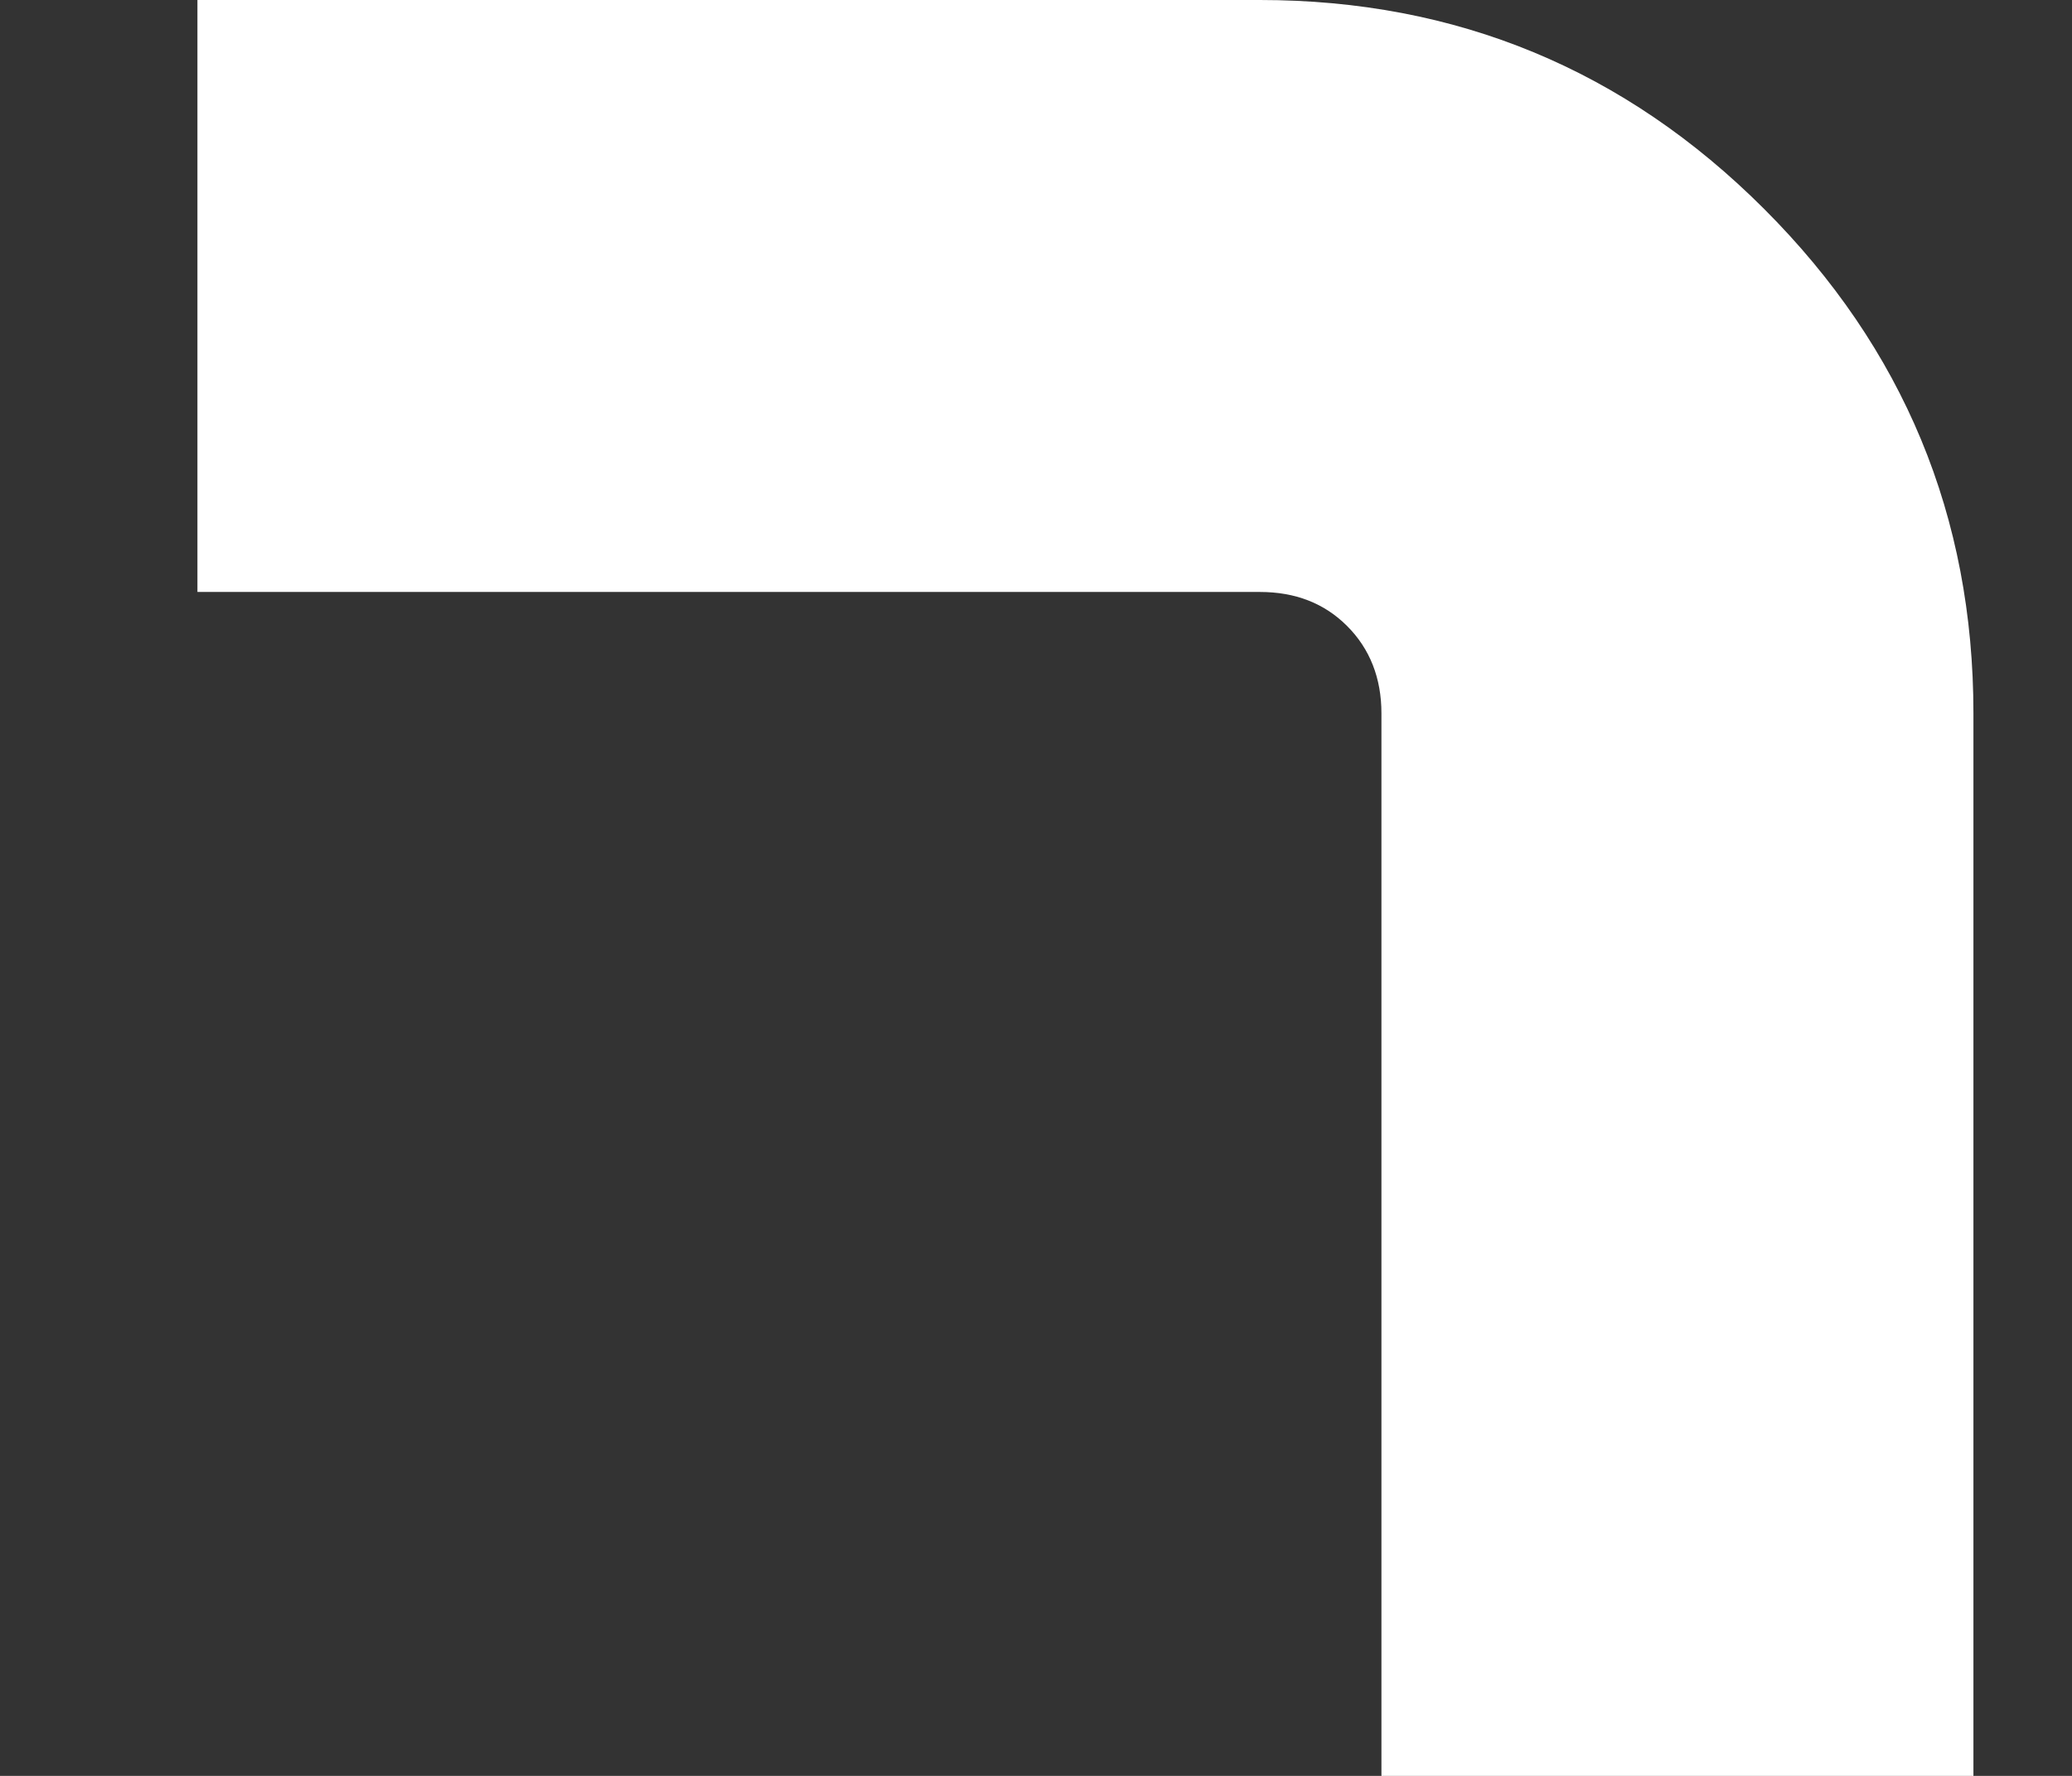
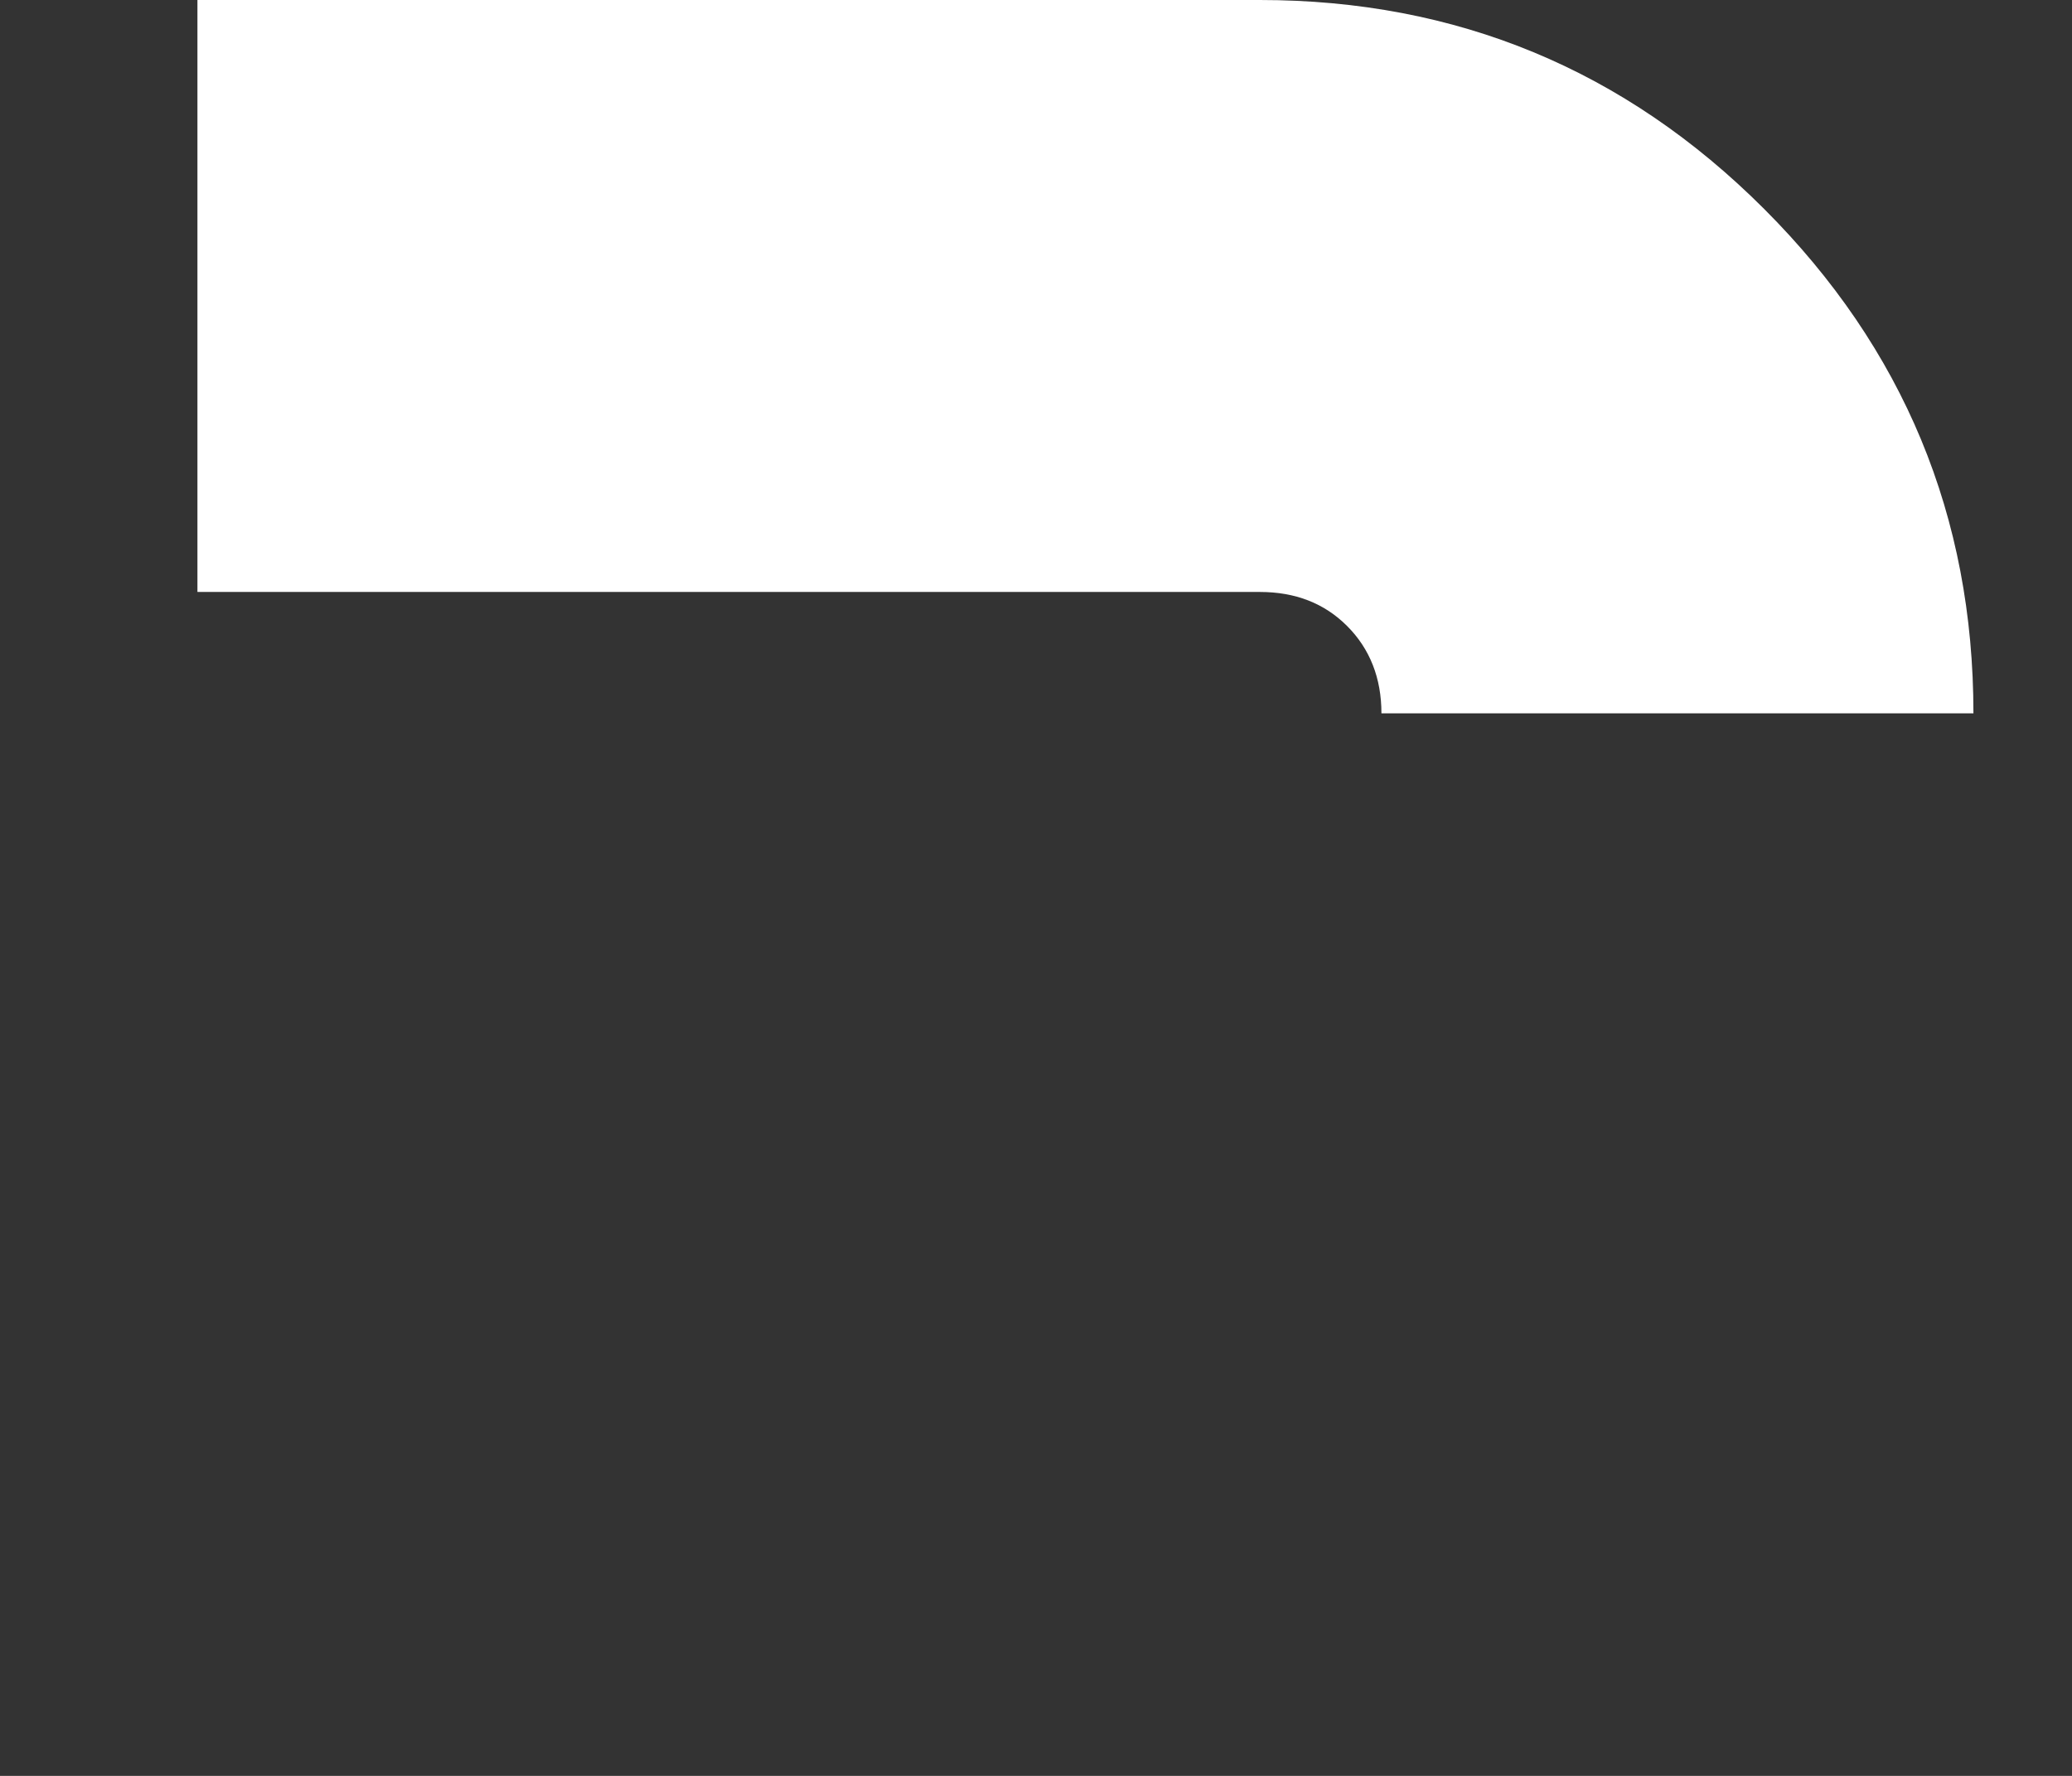
<svg xmlns="http://www.w3.org/2000/svg" width="7" height="6" viewBox="0 0 7 6" fill="none">
  <rect x="0" y="0" width="7" height="6" fill="#333333" stroke="none" />
-   <path d="M4.667 6V2.41C4.667 2.291 4.628 2.192 4.551 2.115C4.474 2.038 4.376 2 4.256 2H0.667V0H4.256C4.921 0 5.489 0.235 5.96 0.706C6.431 1.177 6.667 1.745 6.667 2.41V6H4.667Z" fill="white" />
+   <path d="M4.667 6V2.41C4.667 2.291 4.628 2.192 4.551 2.115C4.474 2.038 4.376 2 4.256 2H0.667V0H4.256C4.921 0 5.489 0.235 5.96 0.706C6.431 1.177 6.667 1.745 6.667 2.41H4.667Z" fill="white" />
</svg>